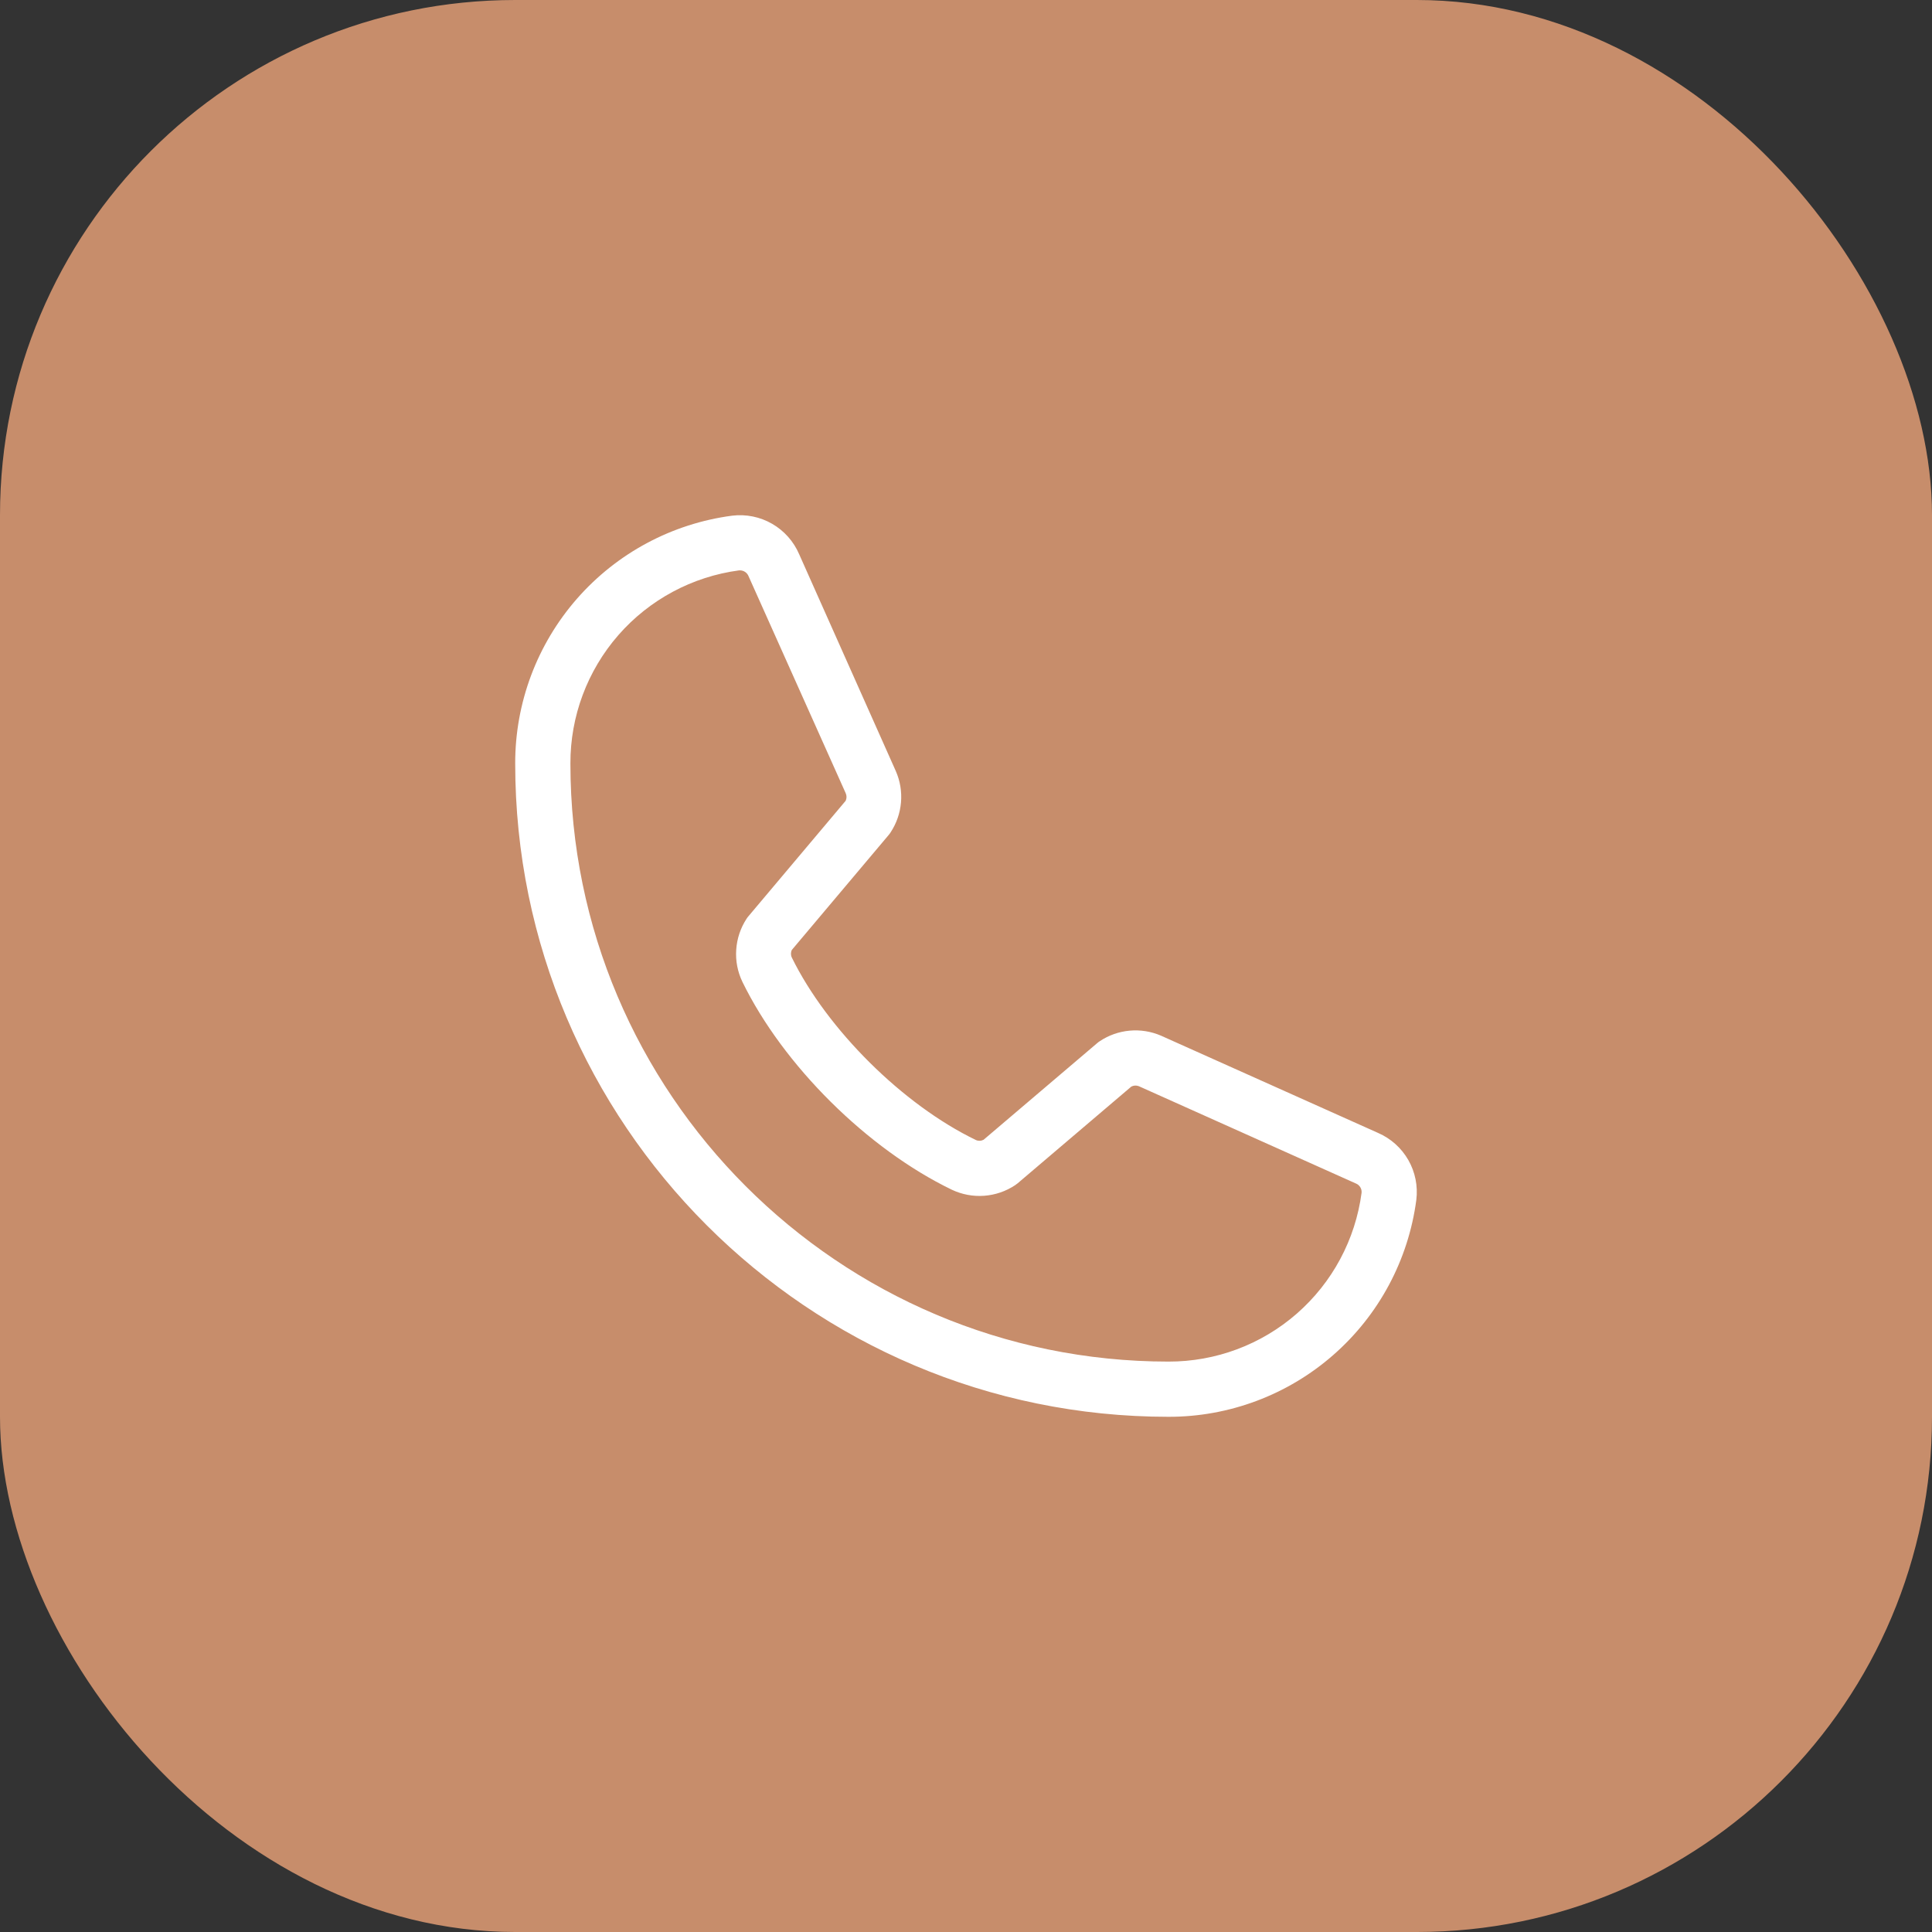
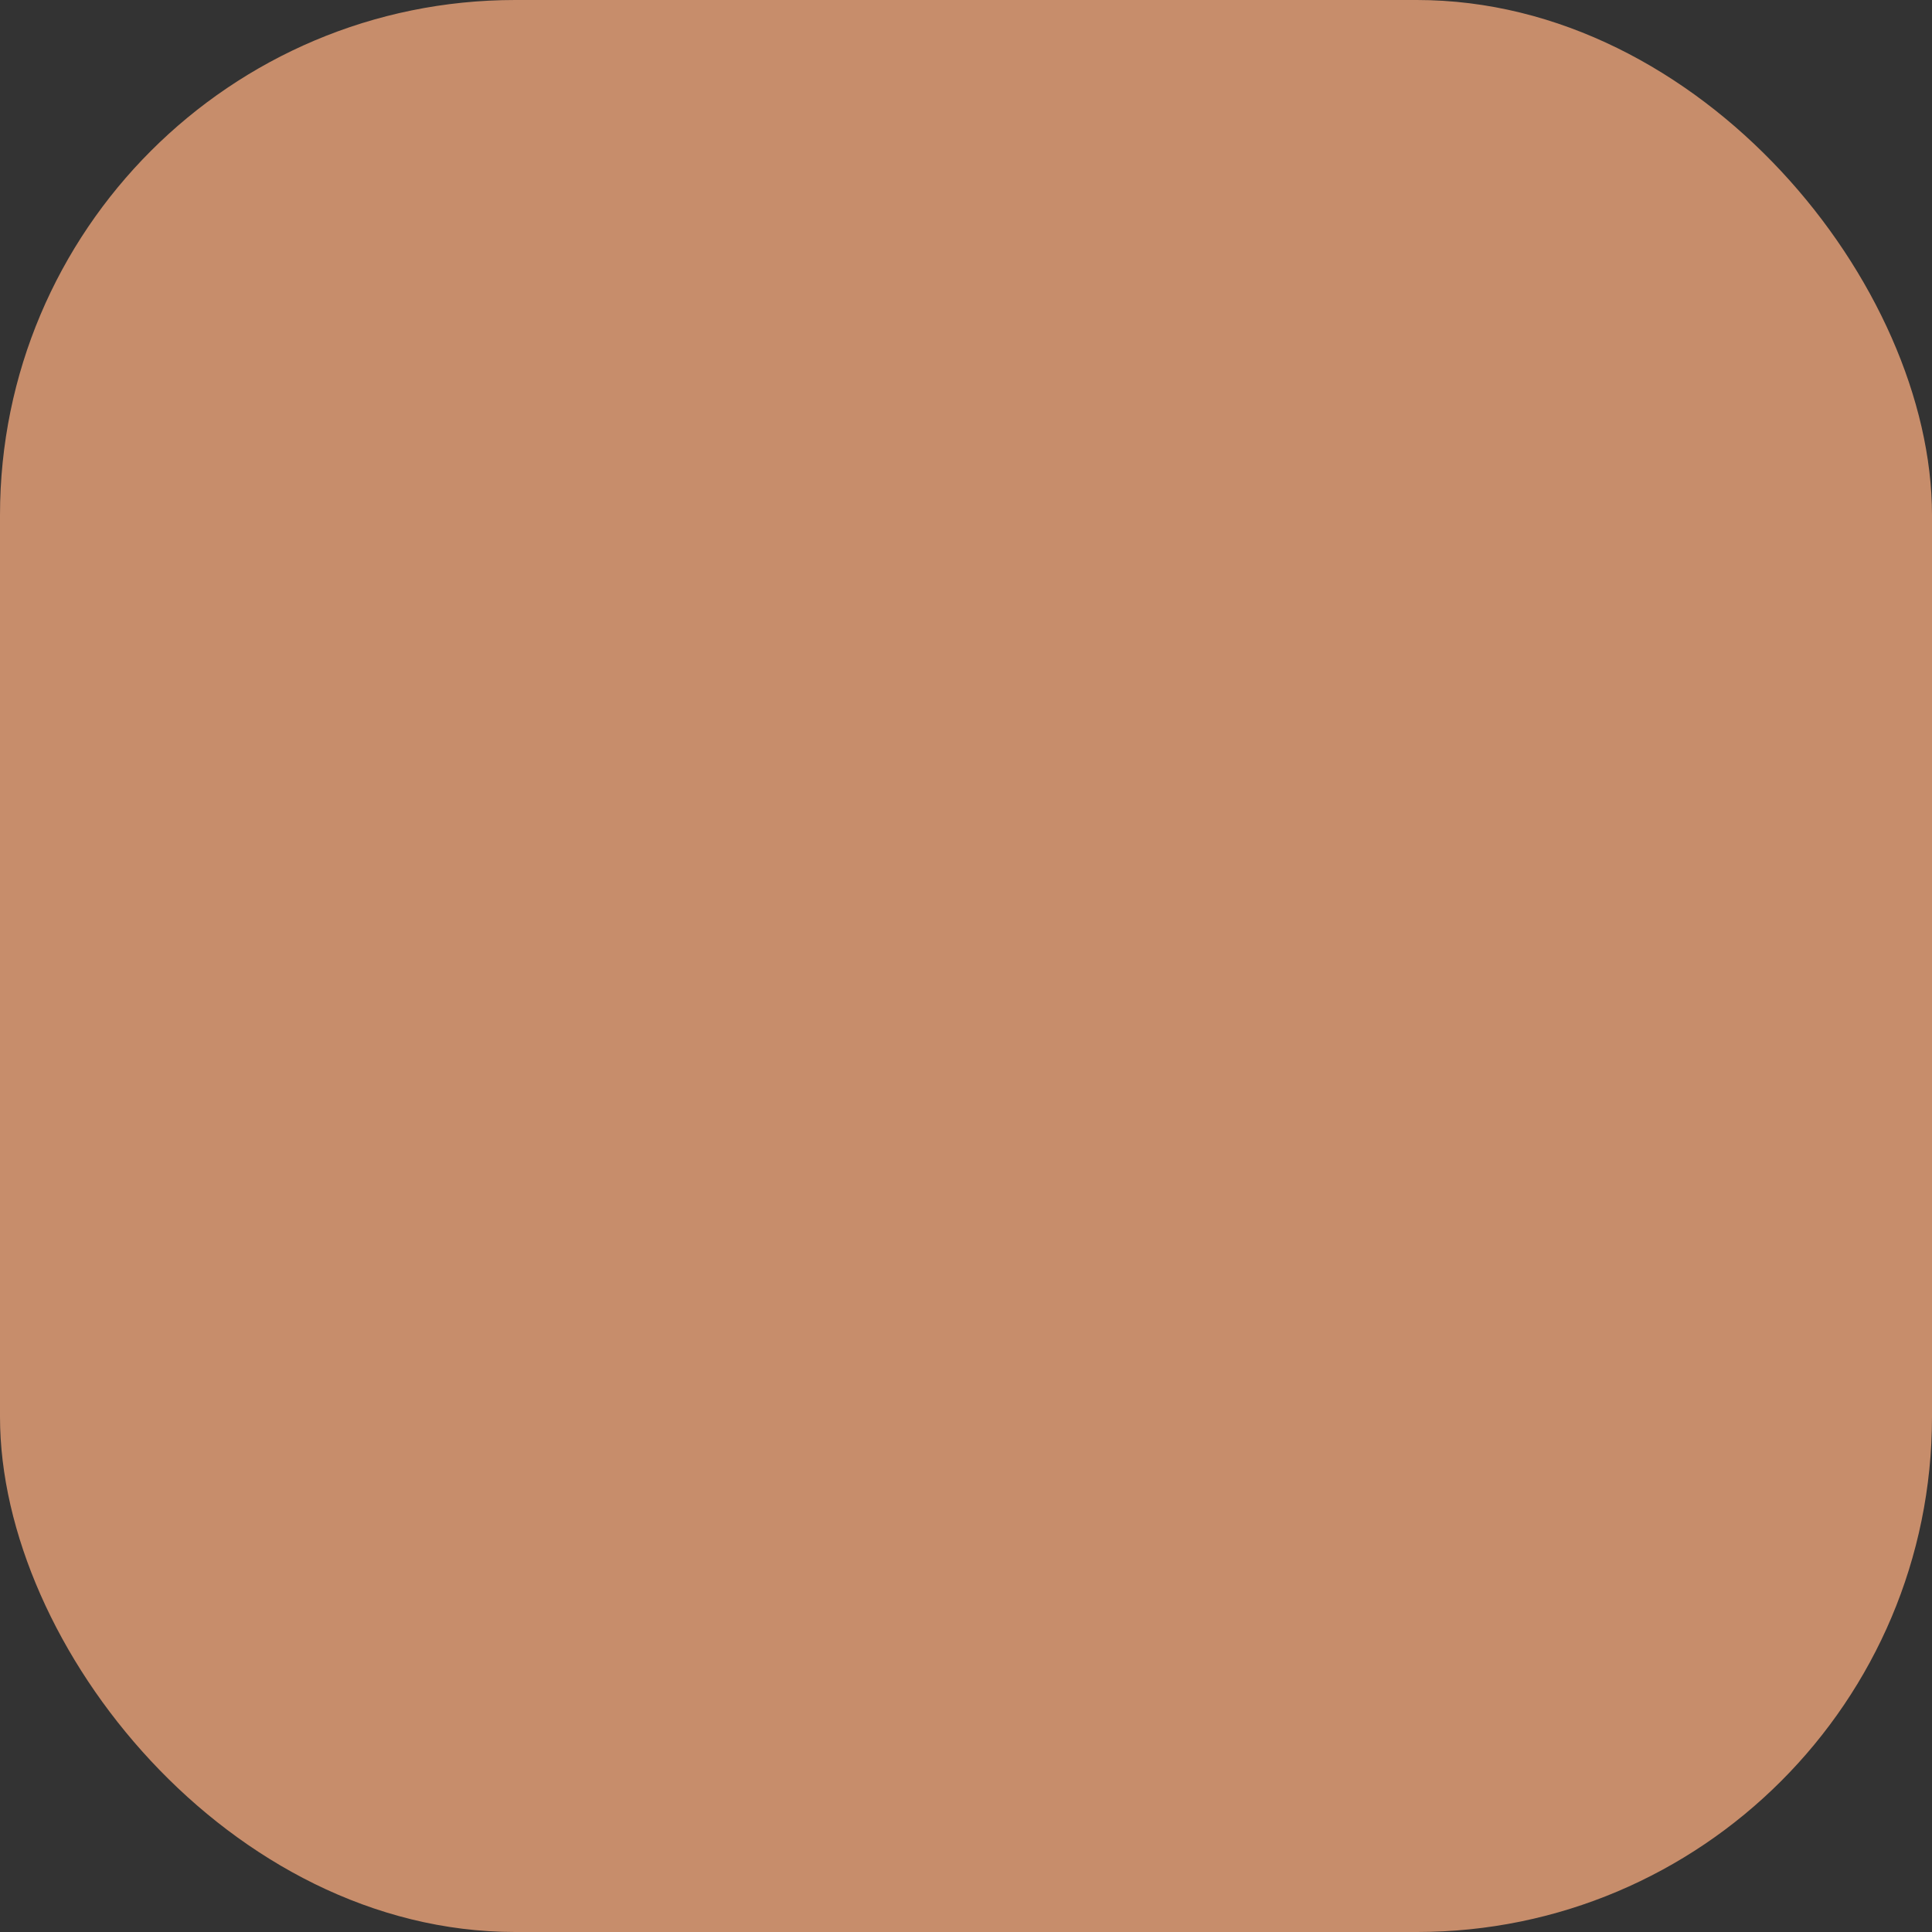
<svg xmlns="http://www.w3.org/2000/svg" width="45" height="45" viewBox="0 0 45 45" fill="none">
  <rect x="0" y="0" width="45" height="45" fill="#333333" stroke="none" />
  <rect width="45" height="45" rx="12" fill="#C78D6B" />
-   <path d="M32.1 26.389L27.038 24.121C26.809 24.023 26.558 23.983 26.31 24.006C26.061 24.029 25.823 24.113 25.615 24.252C25.594 24.265 25.574 24.28 25.555 24.297L22.91 26.547C22.882 26.561 22.852 26.57 22.82 26.571C22.789 26.572 22.758 26.566 22.73 26.553C21.029 25.732 19.268 23.981 18.444 22.305C18.43 22.277 18.423 22.246 18.423 22.215C18.423 22.183 18.43 22.153 18.444 22.125L20.701 19.446C20.718 19.426 20.733 19.405 20.746 19.384C20.883 19.175 20.965 18.936 20.986 18.688C21.007 18.44 20.966 18.19 20.866 17.962L18.614 12.909C18.486 12.611 18.265 12.362 17.984 12.2C17.703 12.038 17.376 11.972 17.054 12.011C15.654 12.195 14.369 12.883 13.439 13.945C12.508 15.008 11.997 16.373 12 17.785C12 26.175 18.825 33 27.215 33C28.627 33.003 29.992 32.491 31.054 31.561C32.117 30.631 32.805 29.346 32.989 27.946C33.028 27.625 32.963 27.3 32.803 27.02C32.642 26.739 32.396 26.518 32.1 26.389ZM27.215 31.714C19.535 31.714 13.286 25.465 13.286 17.785C13.282 16.686 13.679 15.623 14.402 14.794C15.125 13.966 16.125 13.43 17.215 13.285H17.239C17.283 13.286 17.325 13.3 17.36 13.325C17.395 13.35 17.422 13.385 17.437 13.425L19.697 18.473C19.71 18.501 19.717 18.532 19.717 18.562C19.717 18.593 19.71 18.624 19.697 18.652L17.436 21.337C17.419 21.356 17.403 21.377 17.39 21.398C17.248 21.614 17.165 21.863 17.148 22.121C17.13 22.379 17.18 22.636 17.292 22.869C18.242 24.815 20.203 26.761 22.17 27.711C22.405 27.822 22.664 27.871 22.922 27.852C23.181 27.833 23.43 27.748 23.646 27.604C23.666 27.59 23.686 27.575 23.706 27.559L26.35 25.309C26.376 25.295 26.405 25.287 26.435 25.285C26.464 25.283 26.494 25.288 26.522 25.298L31.584 27.567C31.626 27.584 31.66 27.614 31.684 27.653C31.707 27.691 31.718 27.736 31.714 27.781C31.57 28.871 31.034 29.872 30.206 30.596C29.378 31.32 28.315 31.717 27.215 31.714Z" fill="white" />
</svg>